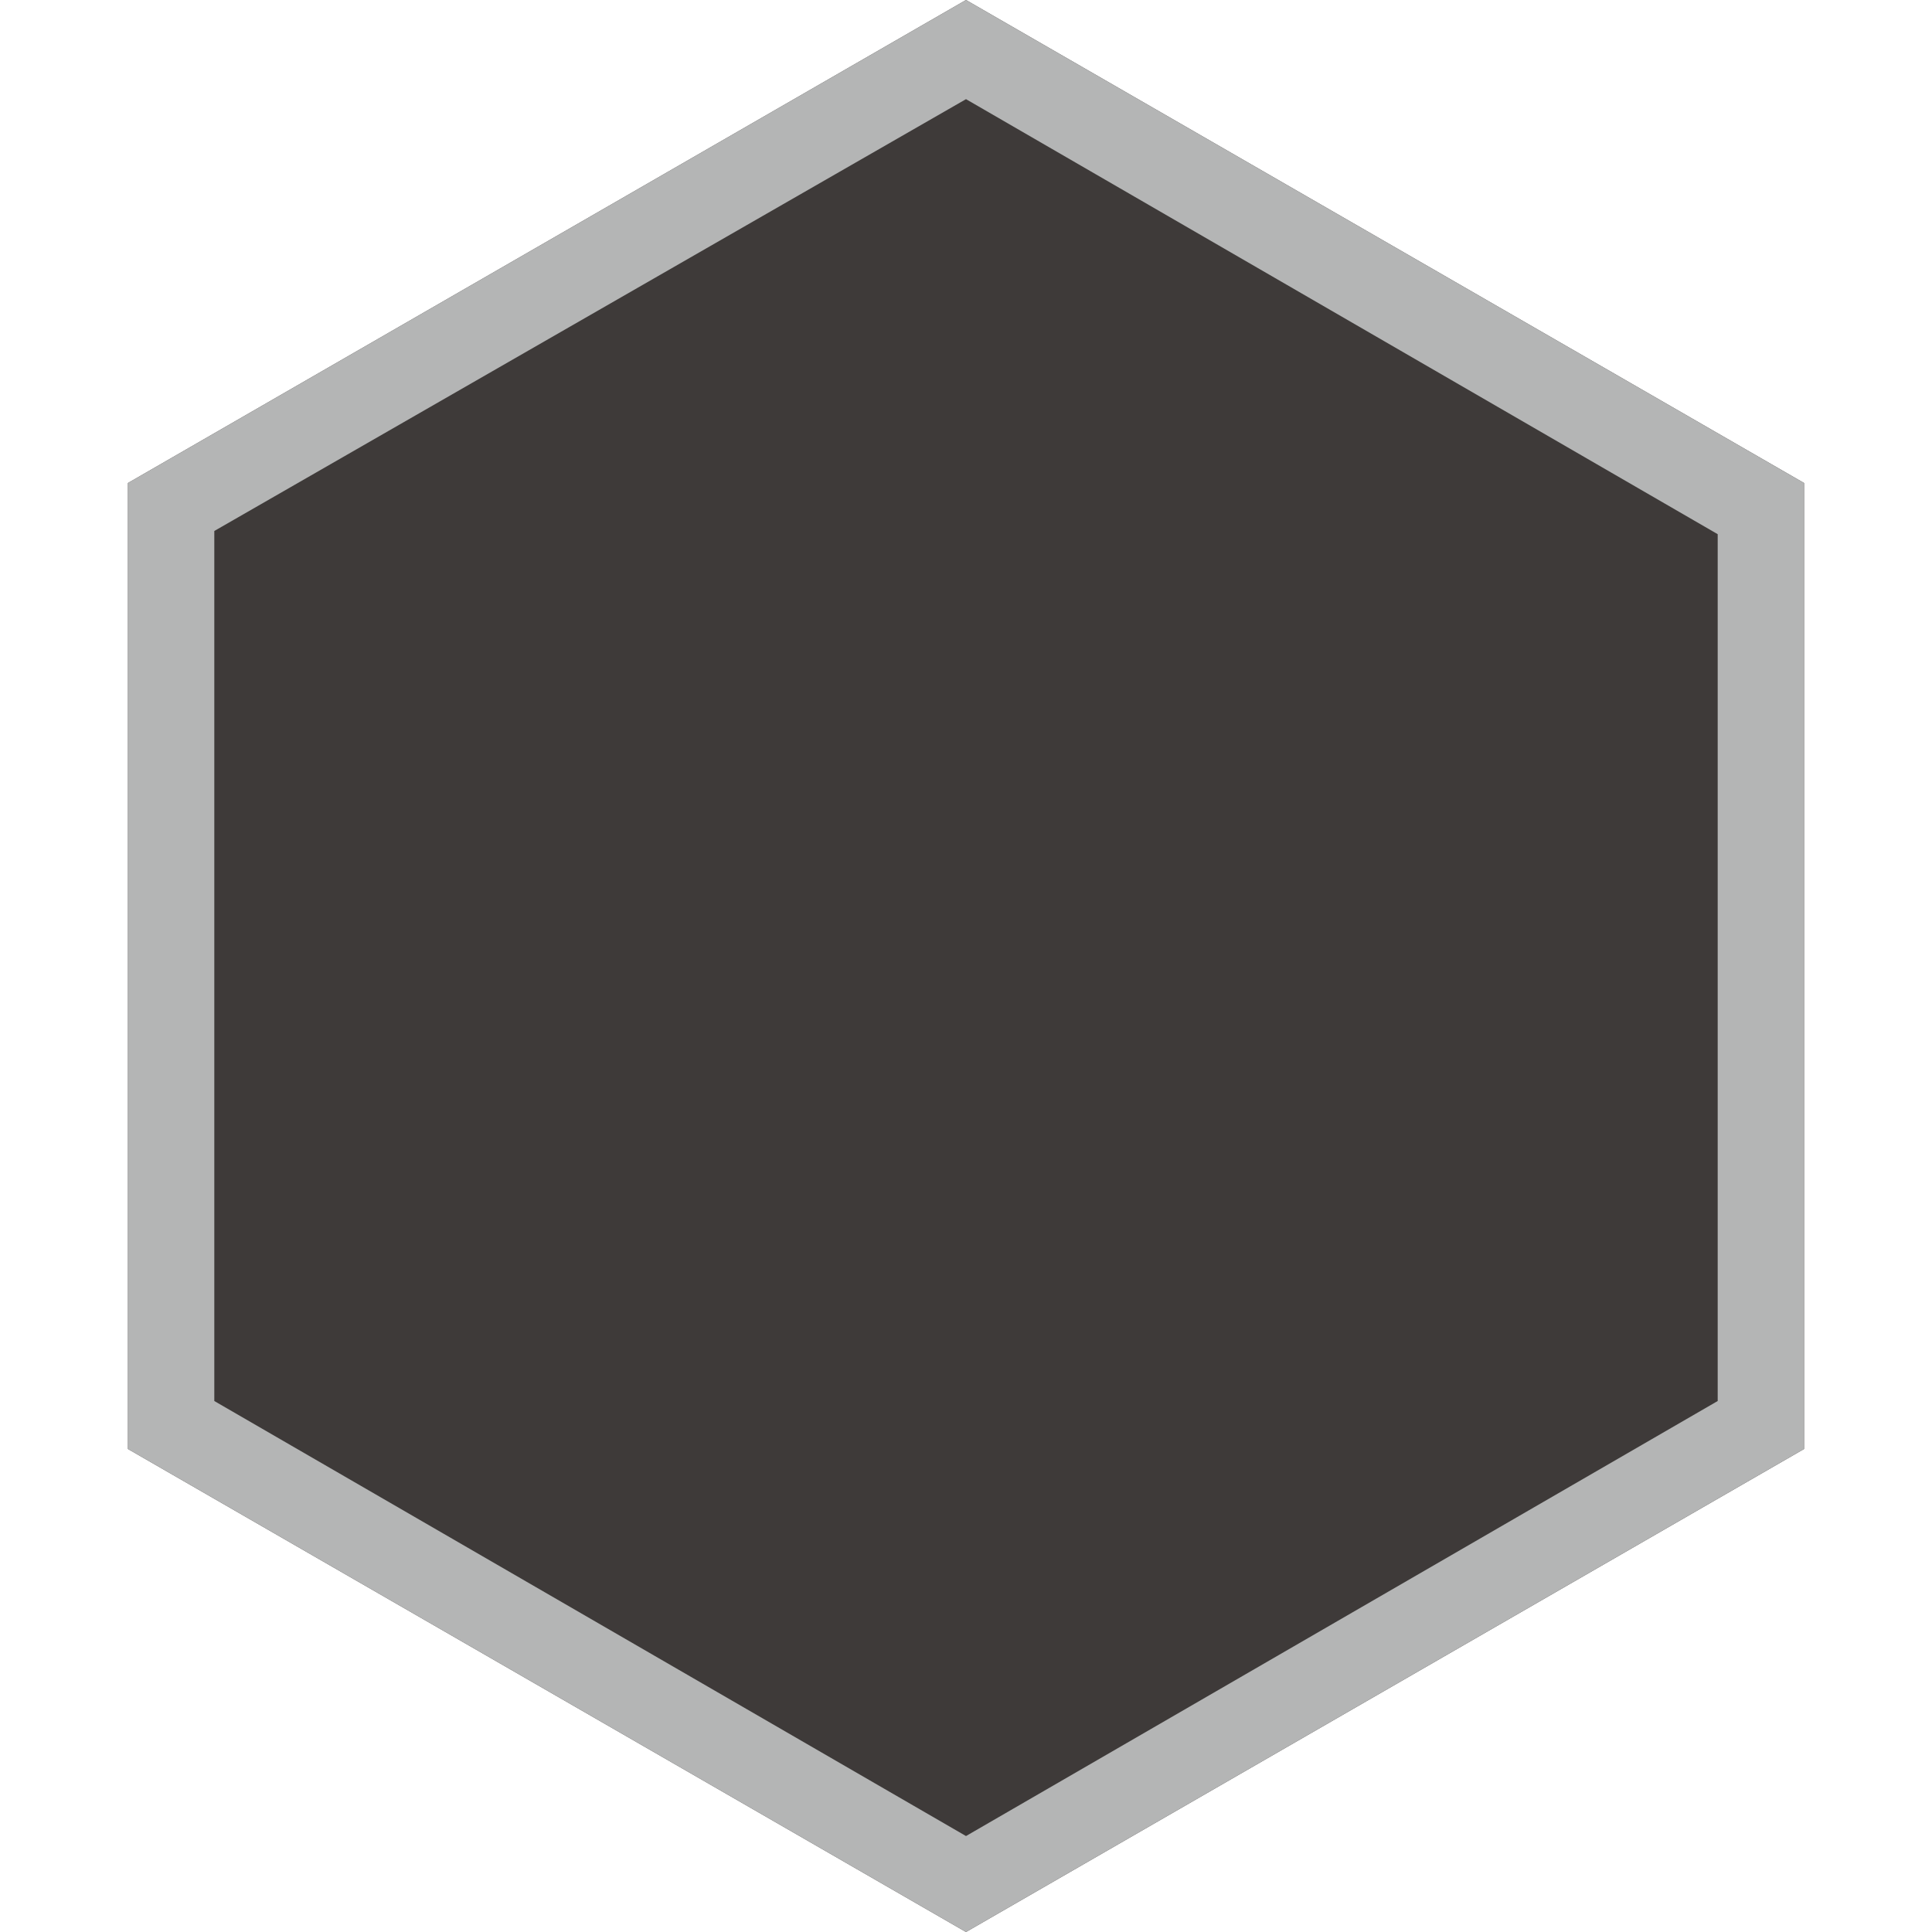
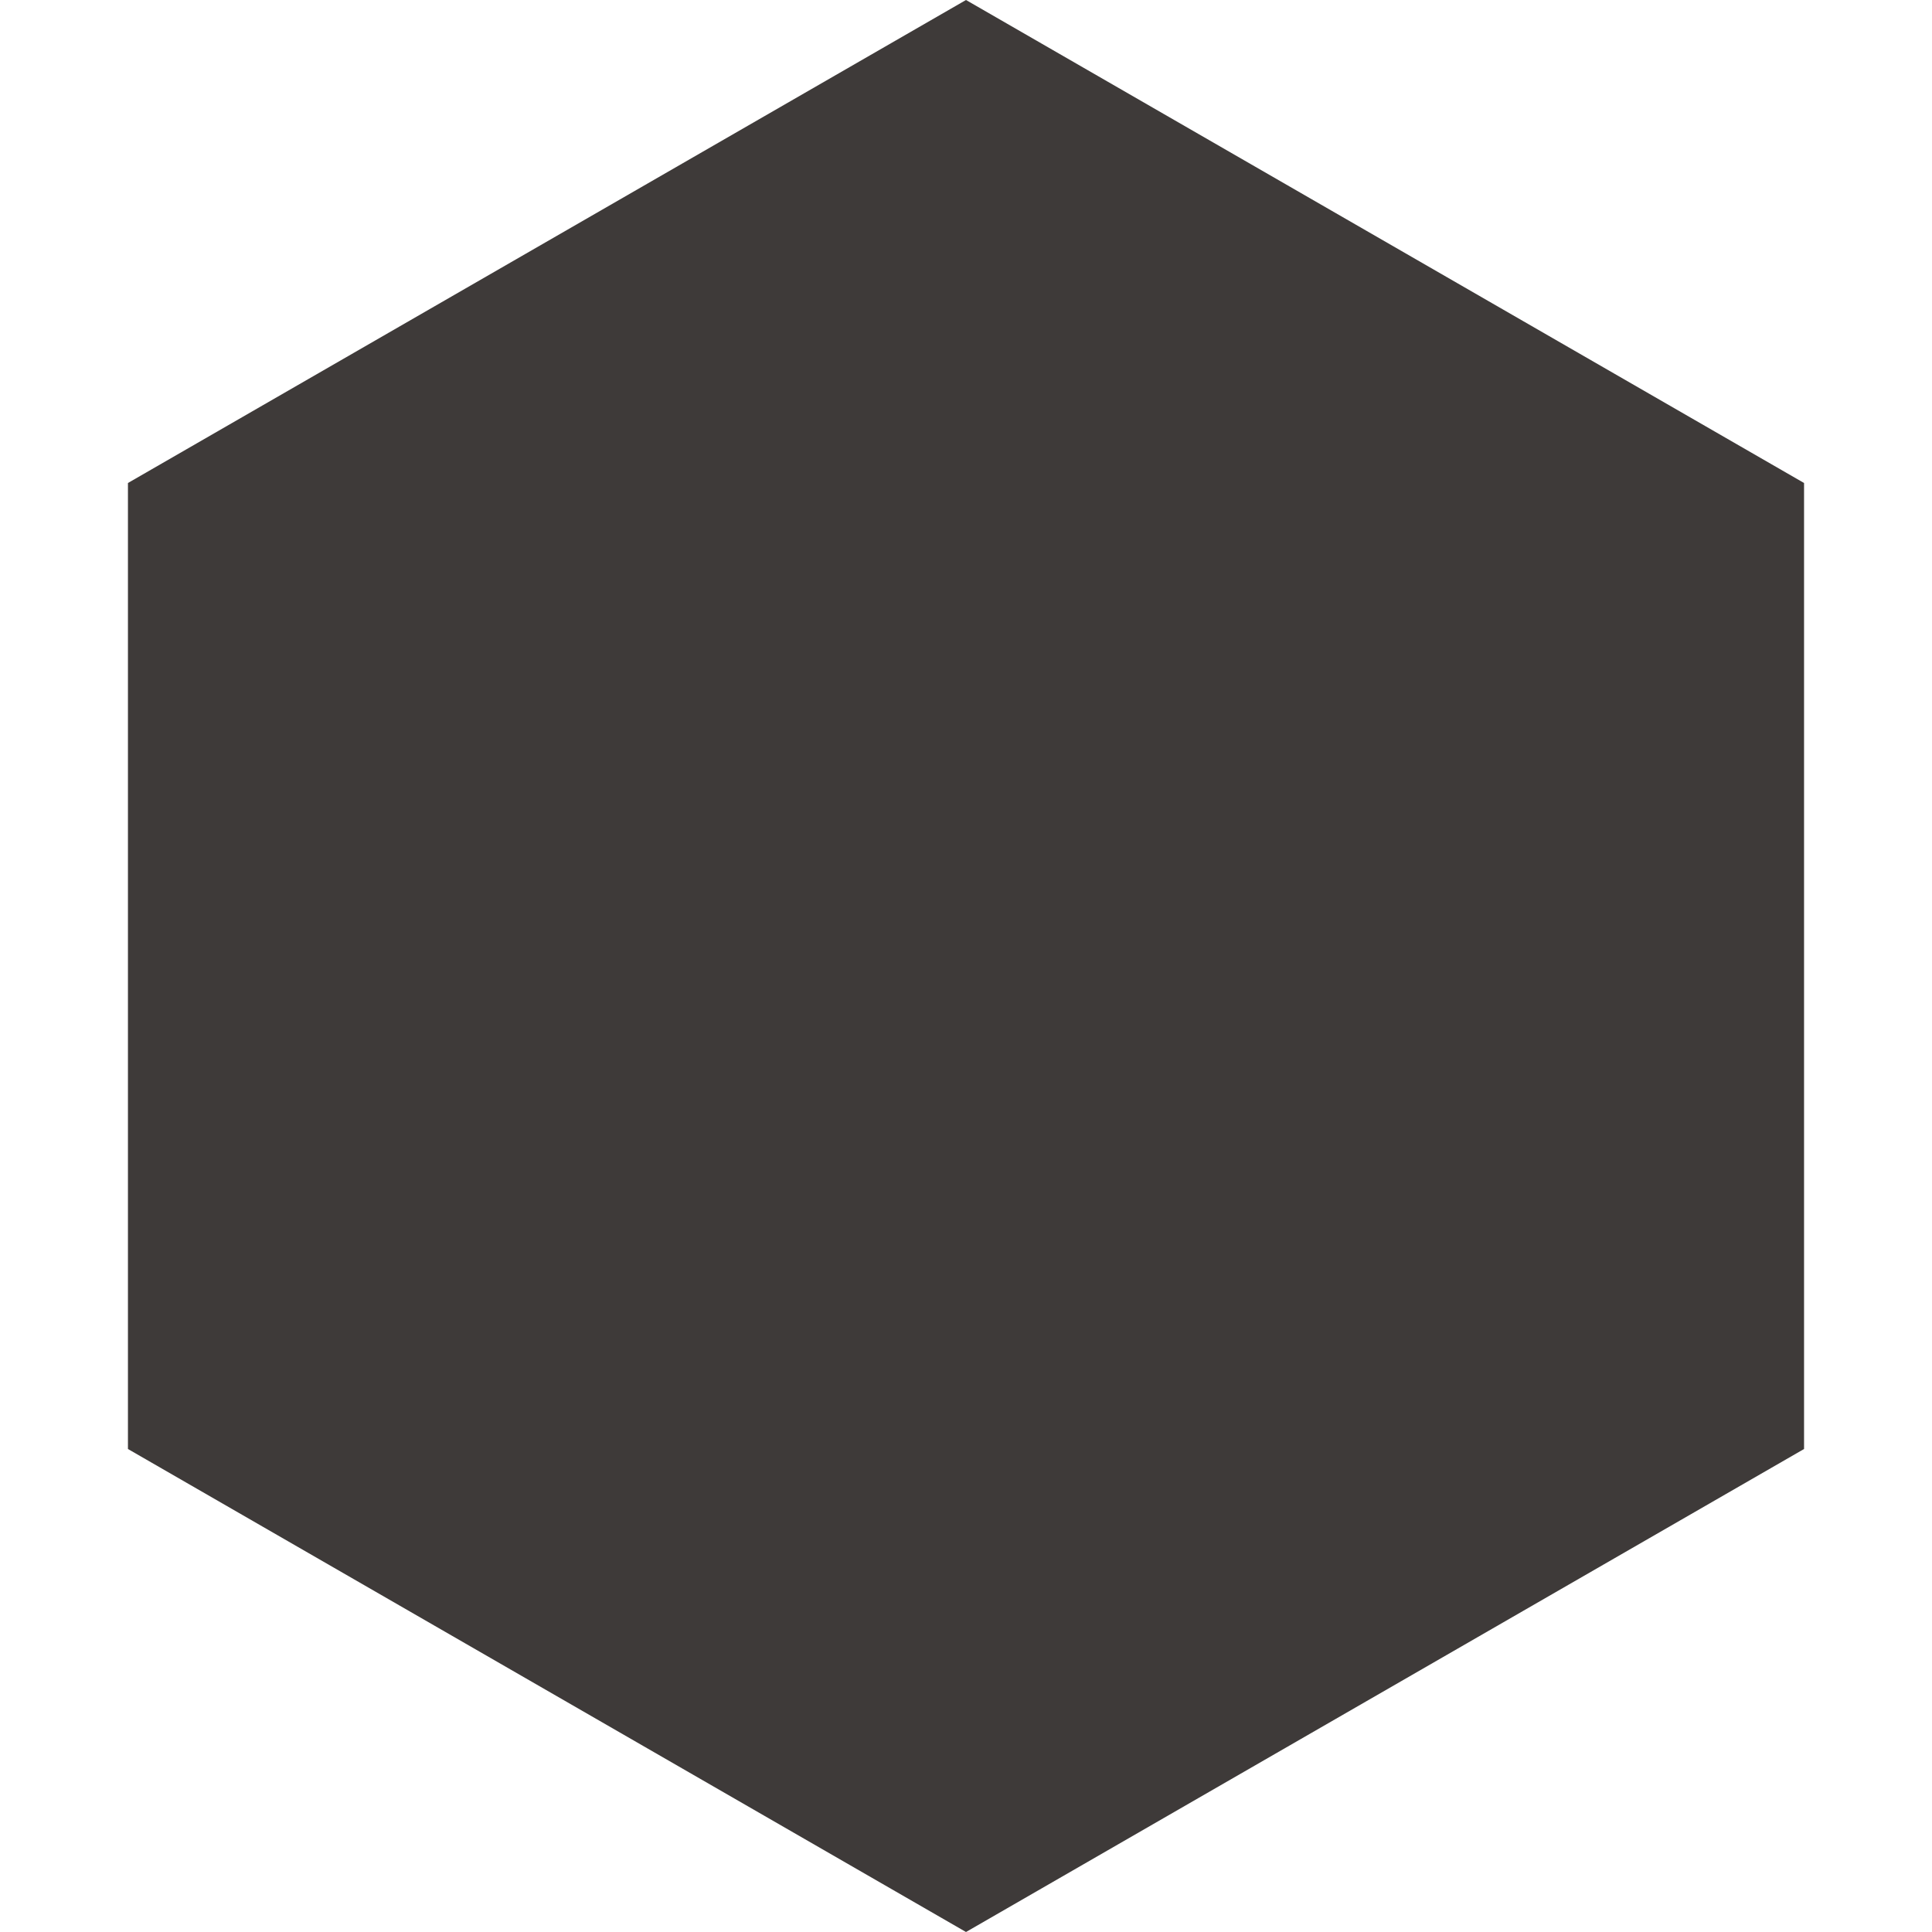
<svg xmlns="http://www.w3.org/2000/svg" xml:space="preserve" viewBox="0 0 60.4 60.4">
  <path fill="#3e3a39" d="M56.4 45.3V15.1L30.2 0 4 15.1v30.2l26.2 15.1 26.2-15.1z" />
-   <path fill="#b4b5b5" d="M56.4 45.3V15.1L30.2 0 4 15.1v30.2l26.2 15.1 26.2-15.1zM6.7 16.6 30.2 3.1l23.5 13.6v27.1L30.2 57.4 6.7 43.8V16.6z" />
</svg>